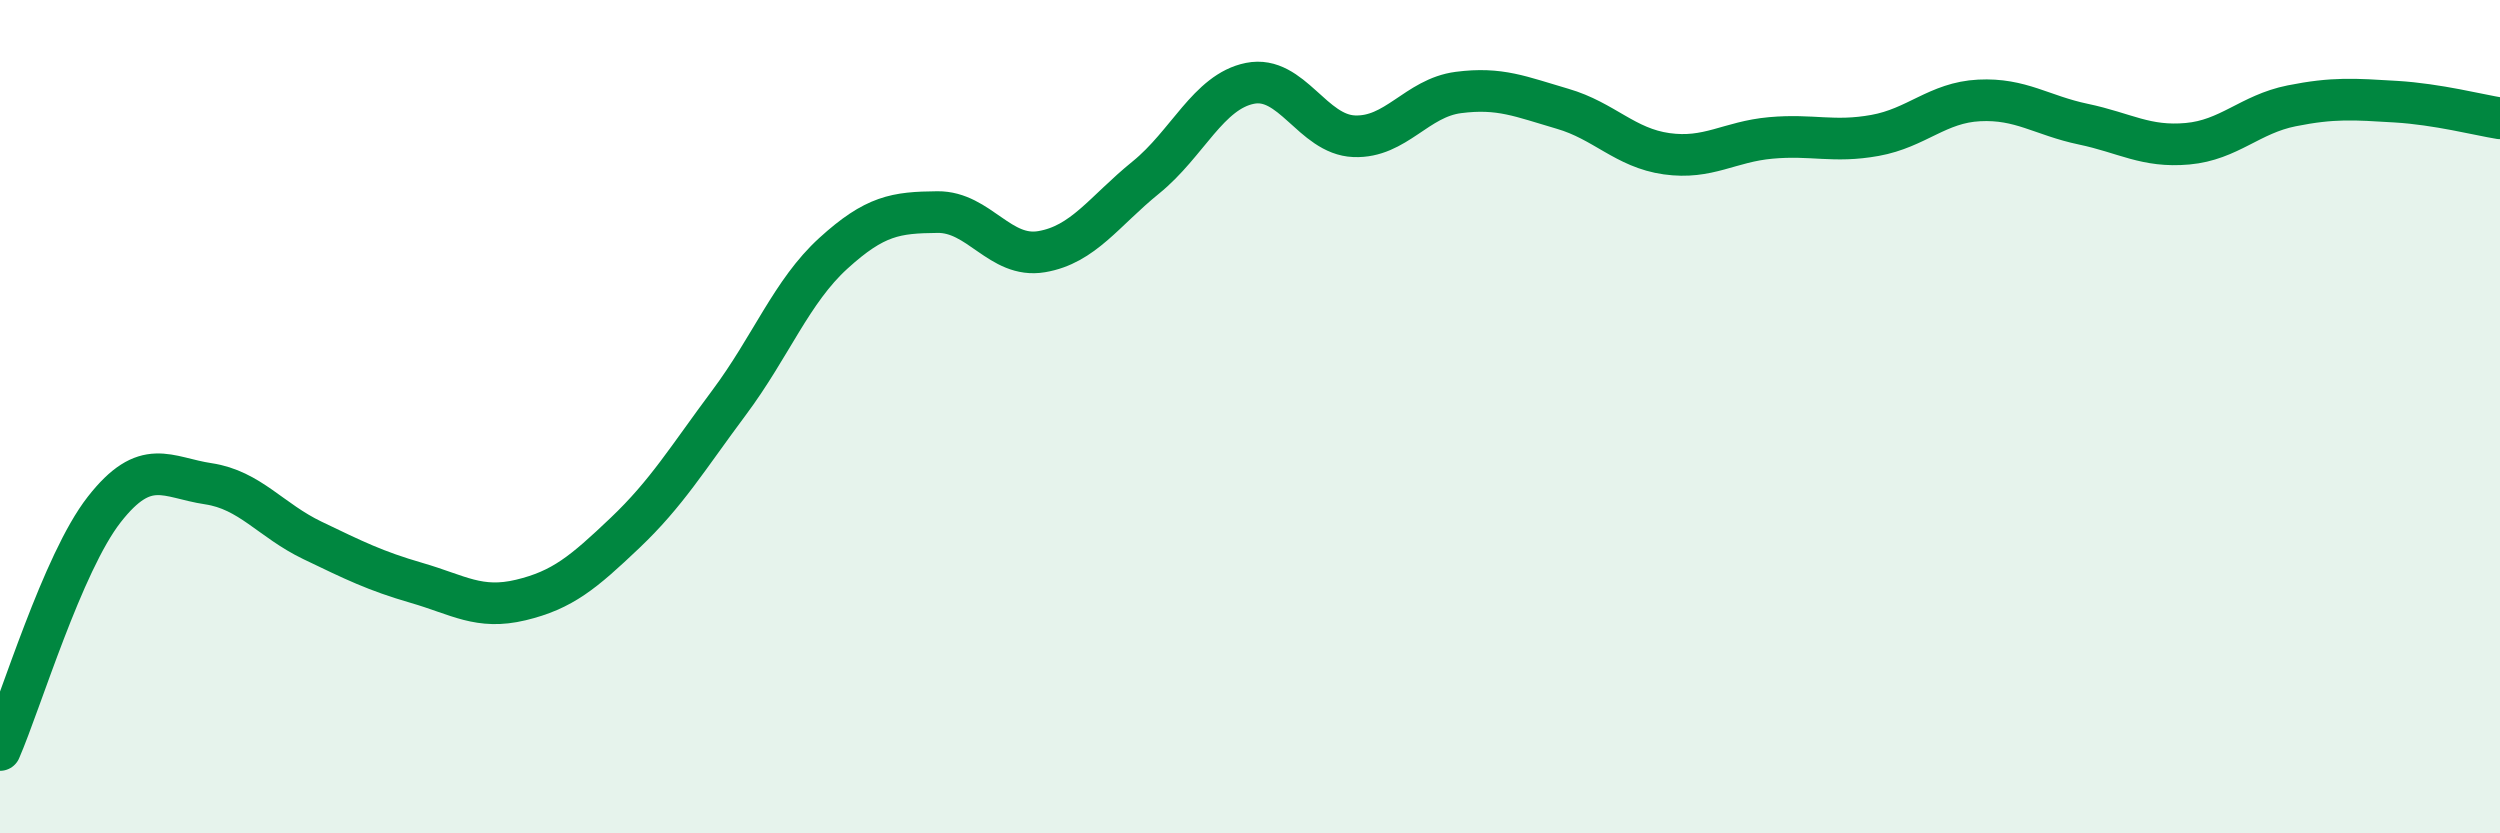
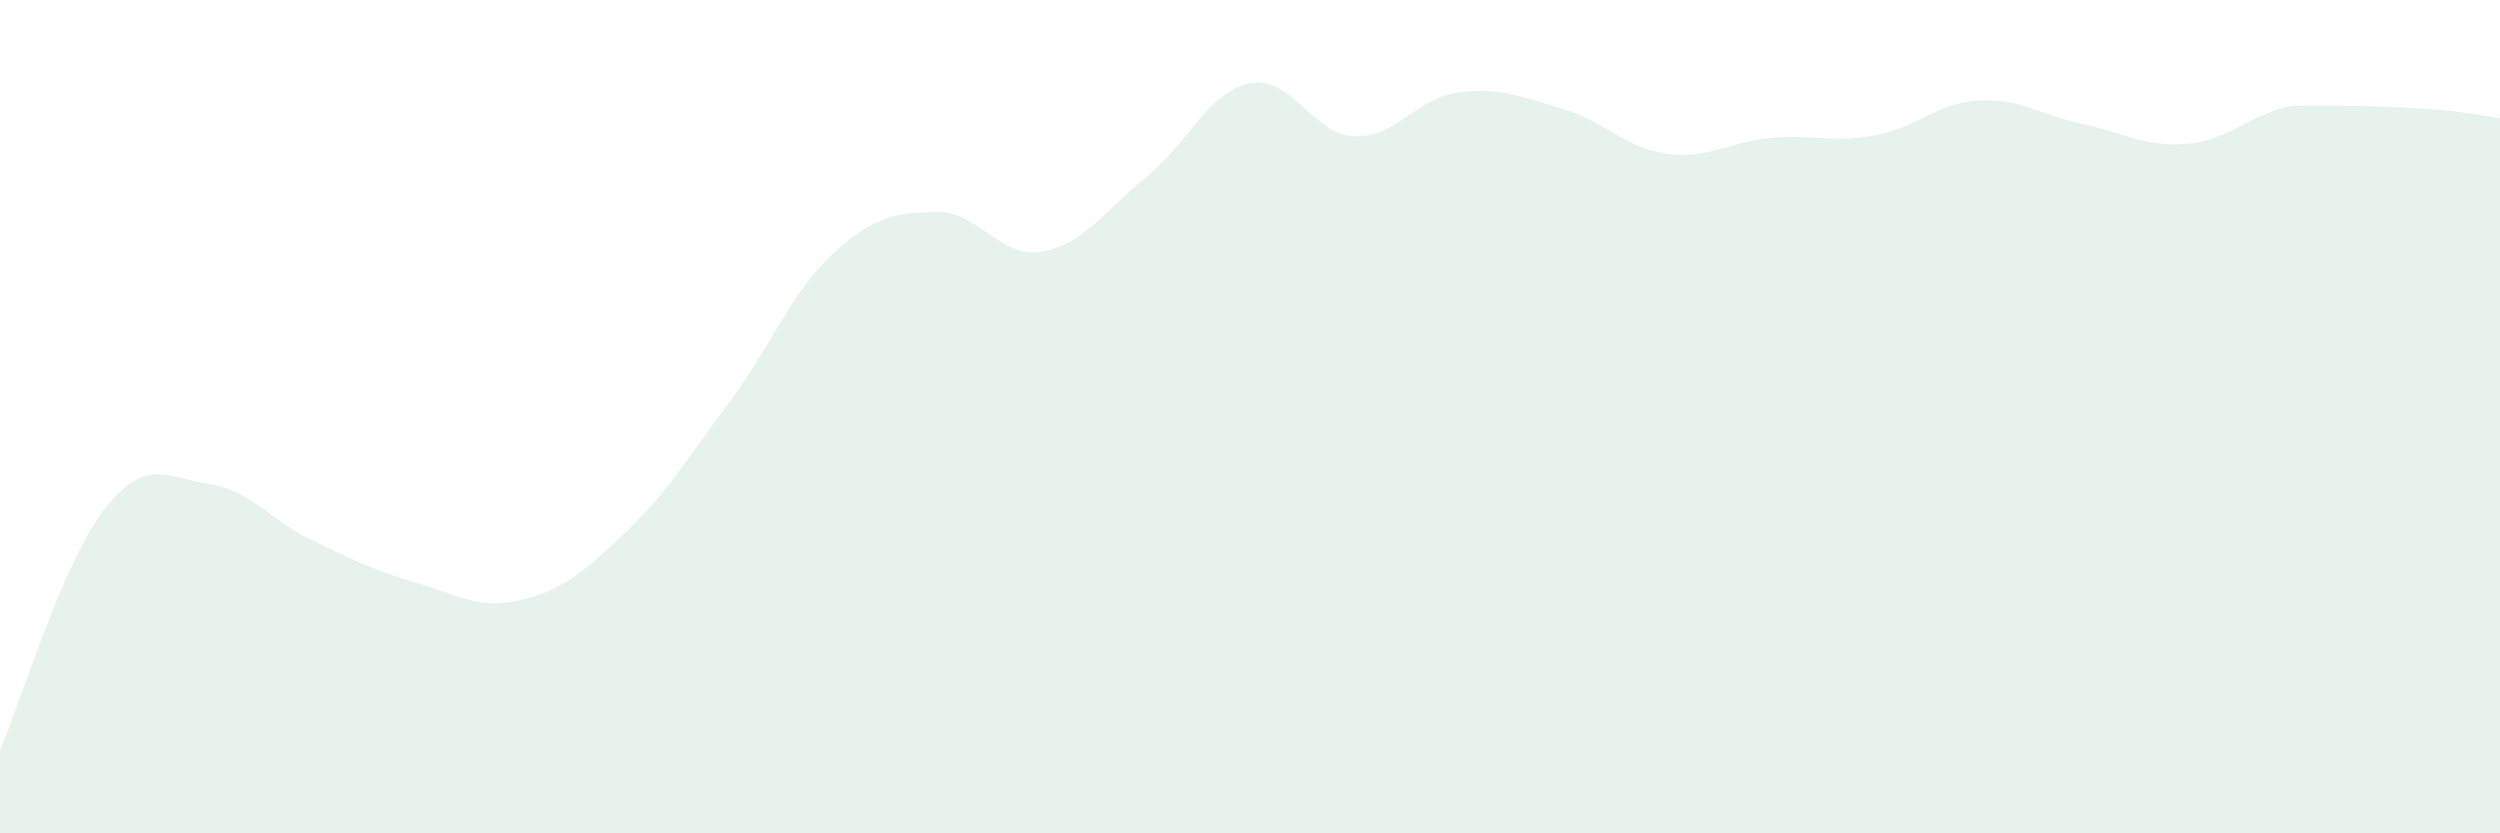
<svg xmlns="http://www.w3.org/2000/svg" width="60" height="20" viewBox="0 0 60 20">
-   <path d="M 0,18 C 0.5,16.85 1.5,13.51 2.5,12.23 C 3.5,10.95 4,11.46 5,11.61 C 6,11.76 6.5,12.49 7.5,12.97 C 8.5,13.45 9,13.7 10,13.99 C 11,14.28 11.5,14.64 12.5,14.4 C 13.5,14.16 14,13.74 15,12.79 C 16,11.84 16.5,11 17.5,9.66 C 18.5,8.32 19,6.99 20,6.08 C 21,5.17 21.5,5.1 22.5,5.09 C 23.5,5.08 24,6.21 25,6.04 C 26,5.87 26.5,5.07 27.5,4.26 C 28.5,3.45 29,2.2 30,2 C 31,1.8 31.5,3.23 32.5,3.27 C 33.5,3.31 34,2.35 35,2.22 C 36,2.09 36.5,2.32 37.5,2.61 C 38.5,2.9 39,3.55 40,3.69 C 41,3.83 41.5,3.4 42.5,3.31 C 43.5,3.22 44,3.43 45,3.25 C 46,3.07 46.5,2.46 47.5,2.41 C 48.5,2.36 49,2.77 50,2.98 C 51,3.19 51.5,3.54 52.5,3.45 C 53.5,3.36 54,2.74 55,2.54 C 56,2.34 56.5,2.38 57.5,2.44 C 58.5,2.5 59.5,2.76 60,2.84L60 20L0 20Z" fill="#008740" opacity="0.1" stroke-linecap="round" stroke-linejoin="round" />
-   <path d="M 0,18 C 0.5,16.85 1.5,13.51 2.5,12.23 C 3.5,10.95 4,11.46 5,11.61 C 6,11.76 6.5,12.49 7.5,12.97 C 8.5,13.45 9,13.7 10,13.99 C 11,14.28 11.5,14.64 12.5,14.4 C 13.5,14.16 14,13.74 15,12.79 C 16,11.84 16.5,11 17.5,9.66 C 18.5,8.32 19,6.99 20,6.08 C 21,5.17 21.5,5.1 22.5,5.09 C 23.5,5.08 24,6.21 25,6.04 C 26,5.87 26.5,5.07 27.5,4.26 C 28.5,3.45 29,2.2 30,2 C 31,1.8 31.5,3.23 32.5,3.27 C 33.5,3.31 34,2.35 35,2.22 C 36,2.09 36.5,2.32 37.5,2.61 C 38.5,2.9 39,3.55 40,3.69 C 41,3.83 41.5,3.4 42.5,3.31 C 43.5,3.22 44,3.43 45,3.25 C 46,3.07 46.5,2.46 47.5,2.41 C 48.5,2.36 49,2.77 50,2.98 C 51,3.19 51.5,3.54 52.5,3.45 C 53.5,3.36 54,2.74 55,2.54 C 56,2.34 56.5,2.38 57.5,2.44 C 58.5,2.5 59.5,2.76 60,2.84" stroke="#008740" stroke-width="1" fill="none" stroke-linecap="round" stroke-linejoin="round" />
+   <path d="M 0,18 C 0.5,16.85 1.5,13.51 2.5,12.23 C 3.5,10.95 4,11.46 5,11.61 C 6,11.76 6.5,12.49 7.5,12.97 C 8.5,13.45 9,13.7 10,13.99 C 11,14.28 11.5,14.64 12.5,14.4 C 13.5,14.16 14,13.74 15,12.79 C 16,11.84 16.5,11 17.5,9.66 C 18.5,8.32 19,6.99 20,6.08 C 21,5.17 21.5,5.1 22.5,5.09 C 23.5,5.08 24,6.21 25,6.04 C 26,5.87 26.5,5.07 27.5,4.26 C 28.5,3.45 29,2.2 30,2 C 31,1.8 31.5,3.23 32.5,3.27 C 33.5,3.31 34,2.35 35,2.22 C 36,2.09 36.5,2.32 37.5,2.61 C 38.5,2.9 39,3.55 40,3.69 C 41,3.83 41.5,3.4 42.5,3.31 C 43.5,3.22 44,3.43 45,3.25 C 46,3.07 46.5,2.46 47.5,2.41 C 48.5,2.36 49,2.77 50,2.98 C 51,3.19 51.5,3.54 52.5,3.45 C 53.5,3.36 54,2.74 55,2.54 C 58.5,2.5 59.5,2.76 60,2.84L60 20L0 20Z" fill="#008740" opacity="0.1" stroke-linecap="round" stroke-linejoin="round" />
</svg>